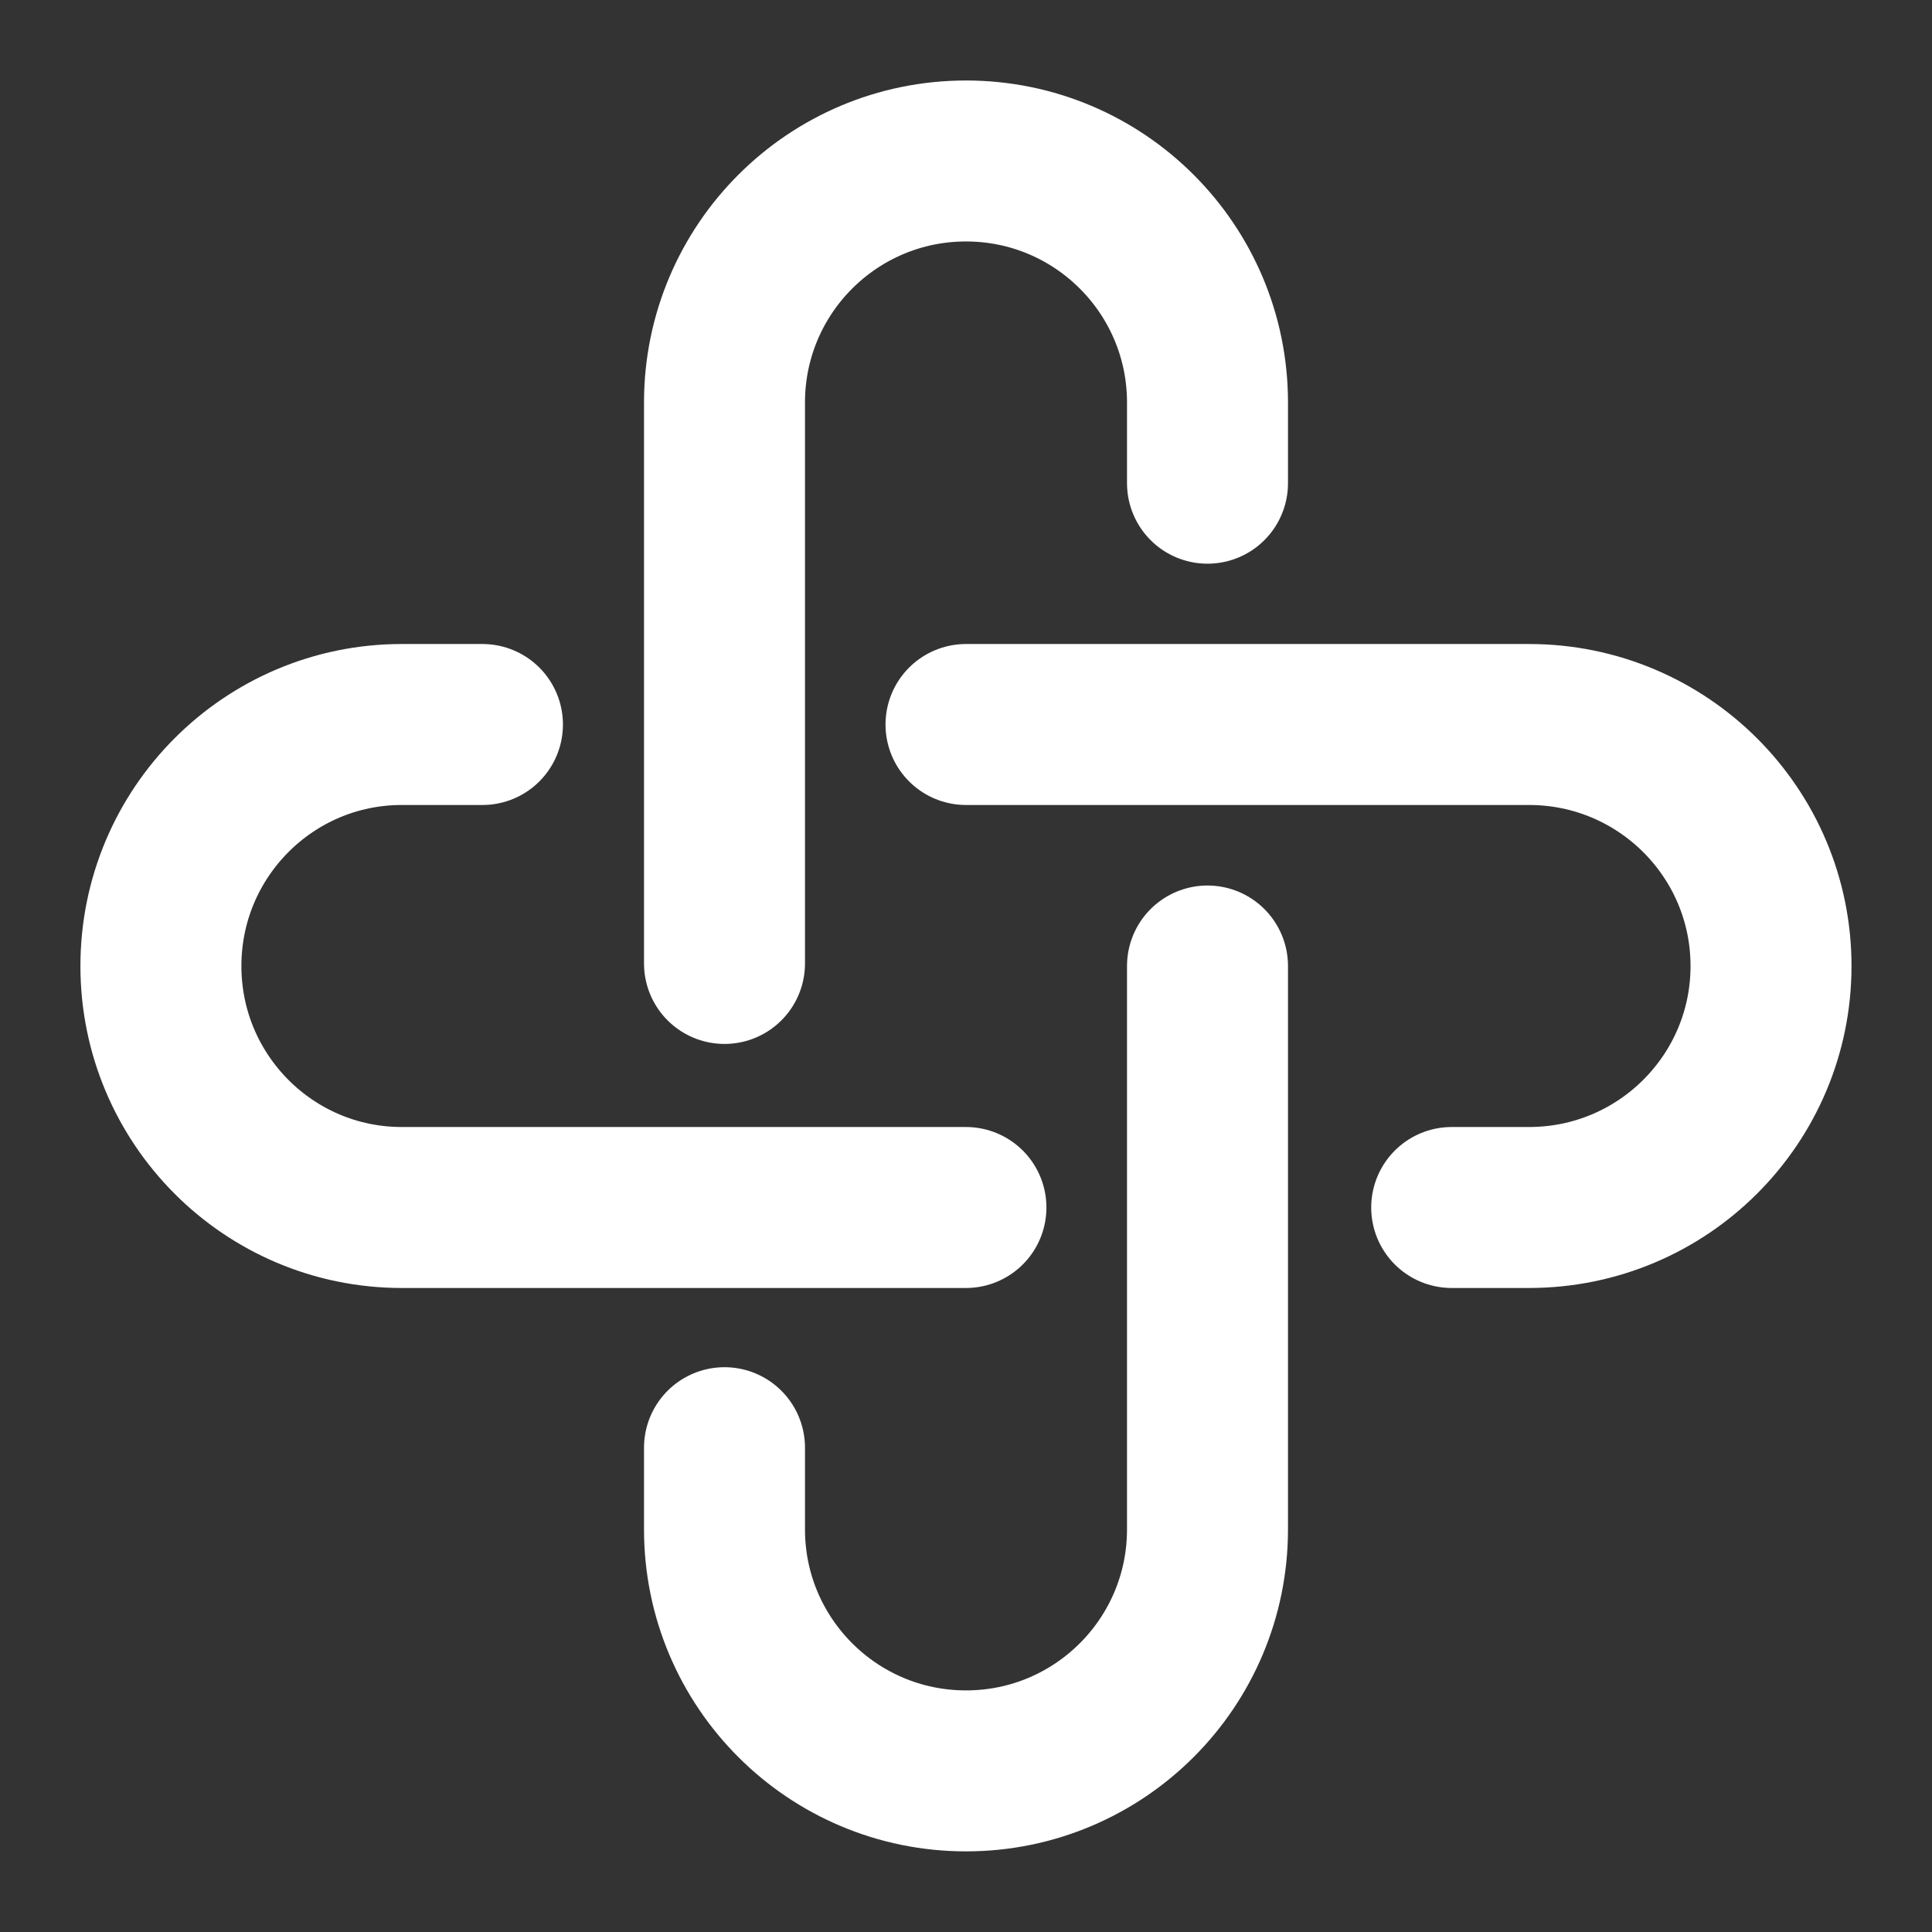
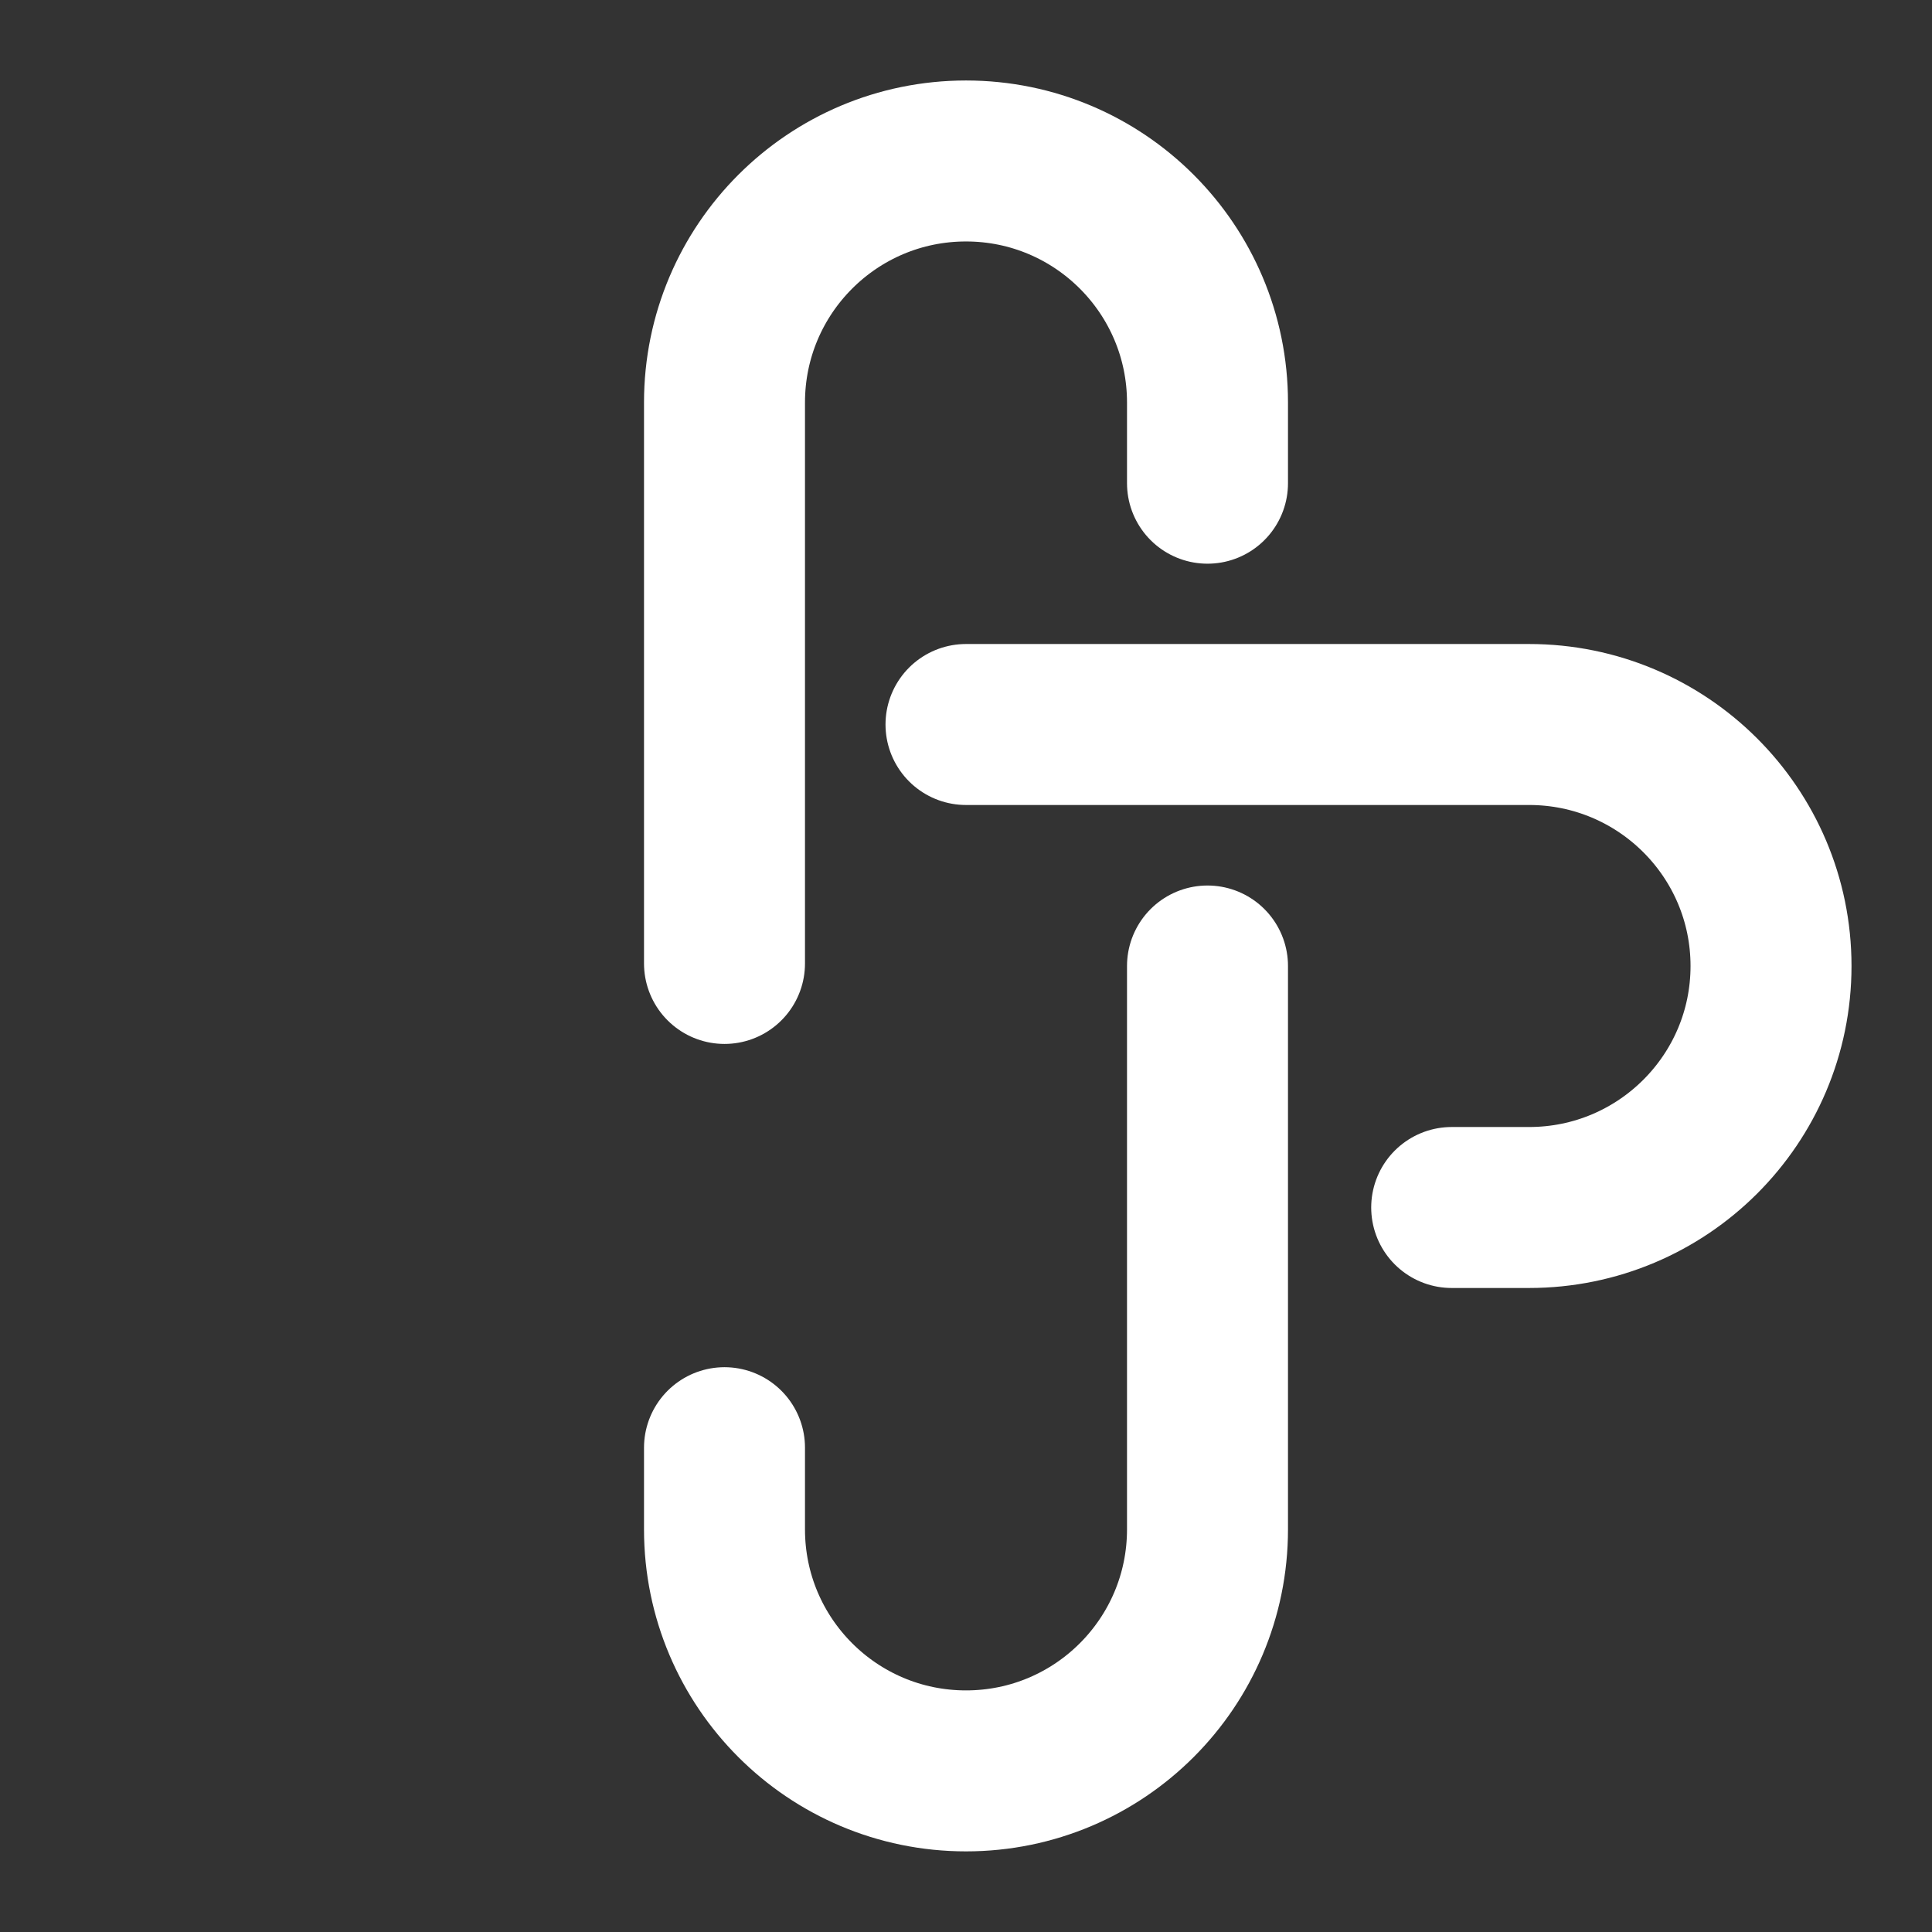
<svg xmlns="http://www.w3.org/2000/svg" width="28" height="28" viewBox="0 0 28 28" fill="none">
  <rect x="0" y="0" width="28" height="28" fill="#333333" stroke="none" />
  <path d="M10.5 13.963V5.833C10.5 3.9 12.067 2.333 14 2.333C15.933 2.333 17.5 3.9 17.5 5.833V7.003" stroke="white" stroke-width="2.333" stroke-linecap="round" />
  <path d="M17.5 14V22.165C17.5 24.098 15.933 25.665 14 25.665C12.067 25.665 10.5 24.098 10.5 22.165V20.981" stroke="white" stroke-width="2.333" stroke-linecap="round" />
-   <path d="M13.999 17.5H5.823C3.895 17.5 2.332 15.933 2.332 14C2.332 12.067 3.895 10.5 5.823 10.5H6.992" stroke="white" stroke-width="2.333" stroke-linecap="round" />
  <path d="M14 10.5H22.16C24.097 10.5 25.667 12.067 25.667 14C25.667 15.933 24.097 17.5 22.16 17.5H21.039" stroke="white" stroke-width="2.333" stroke-linecap="round" />
</svg>